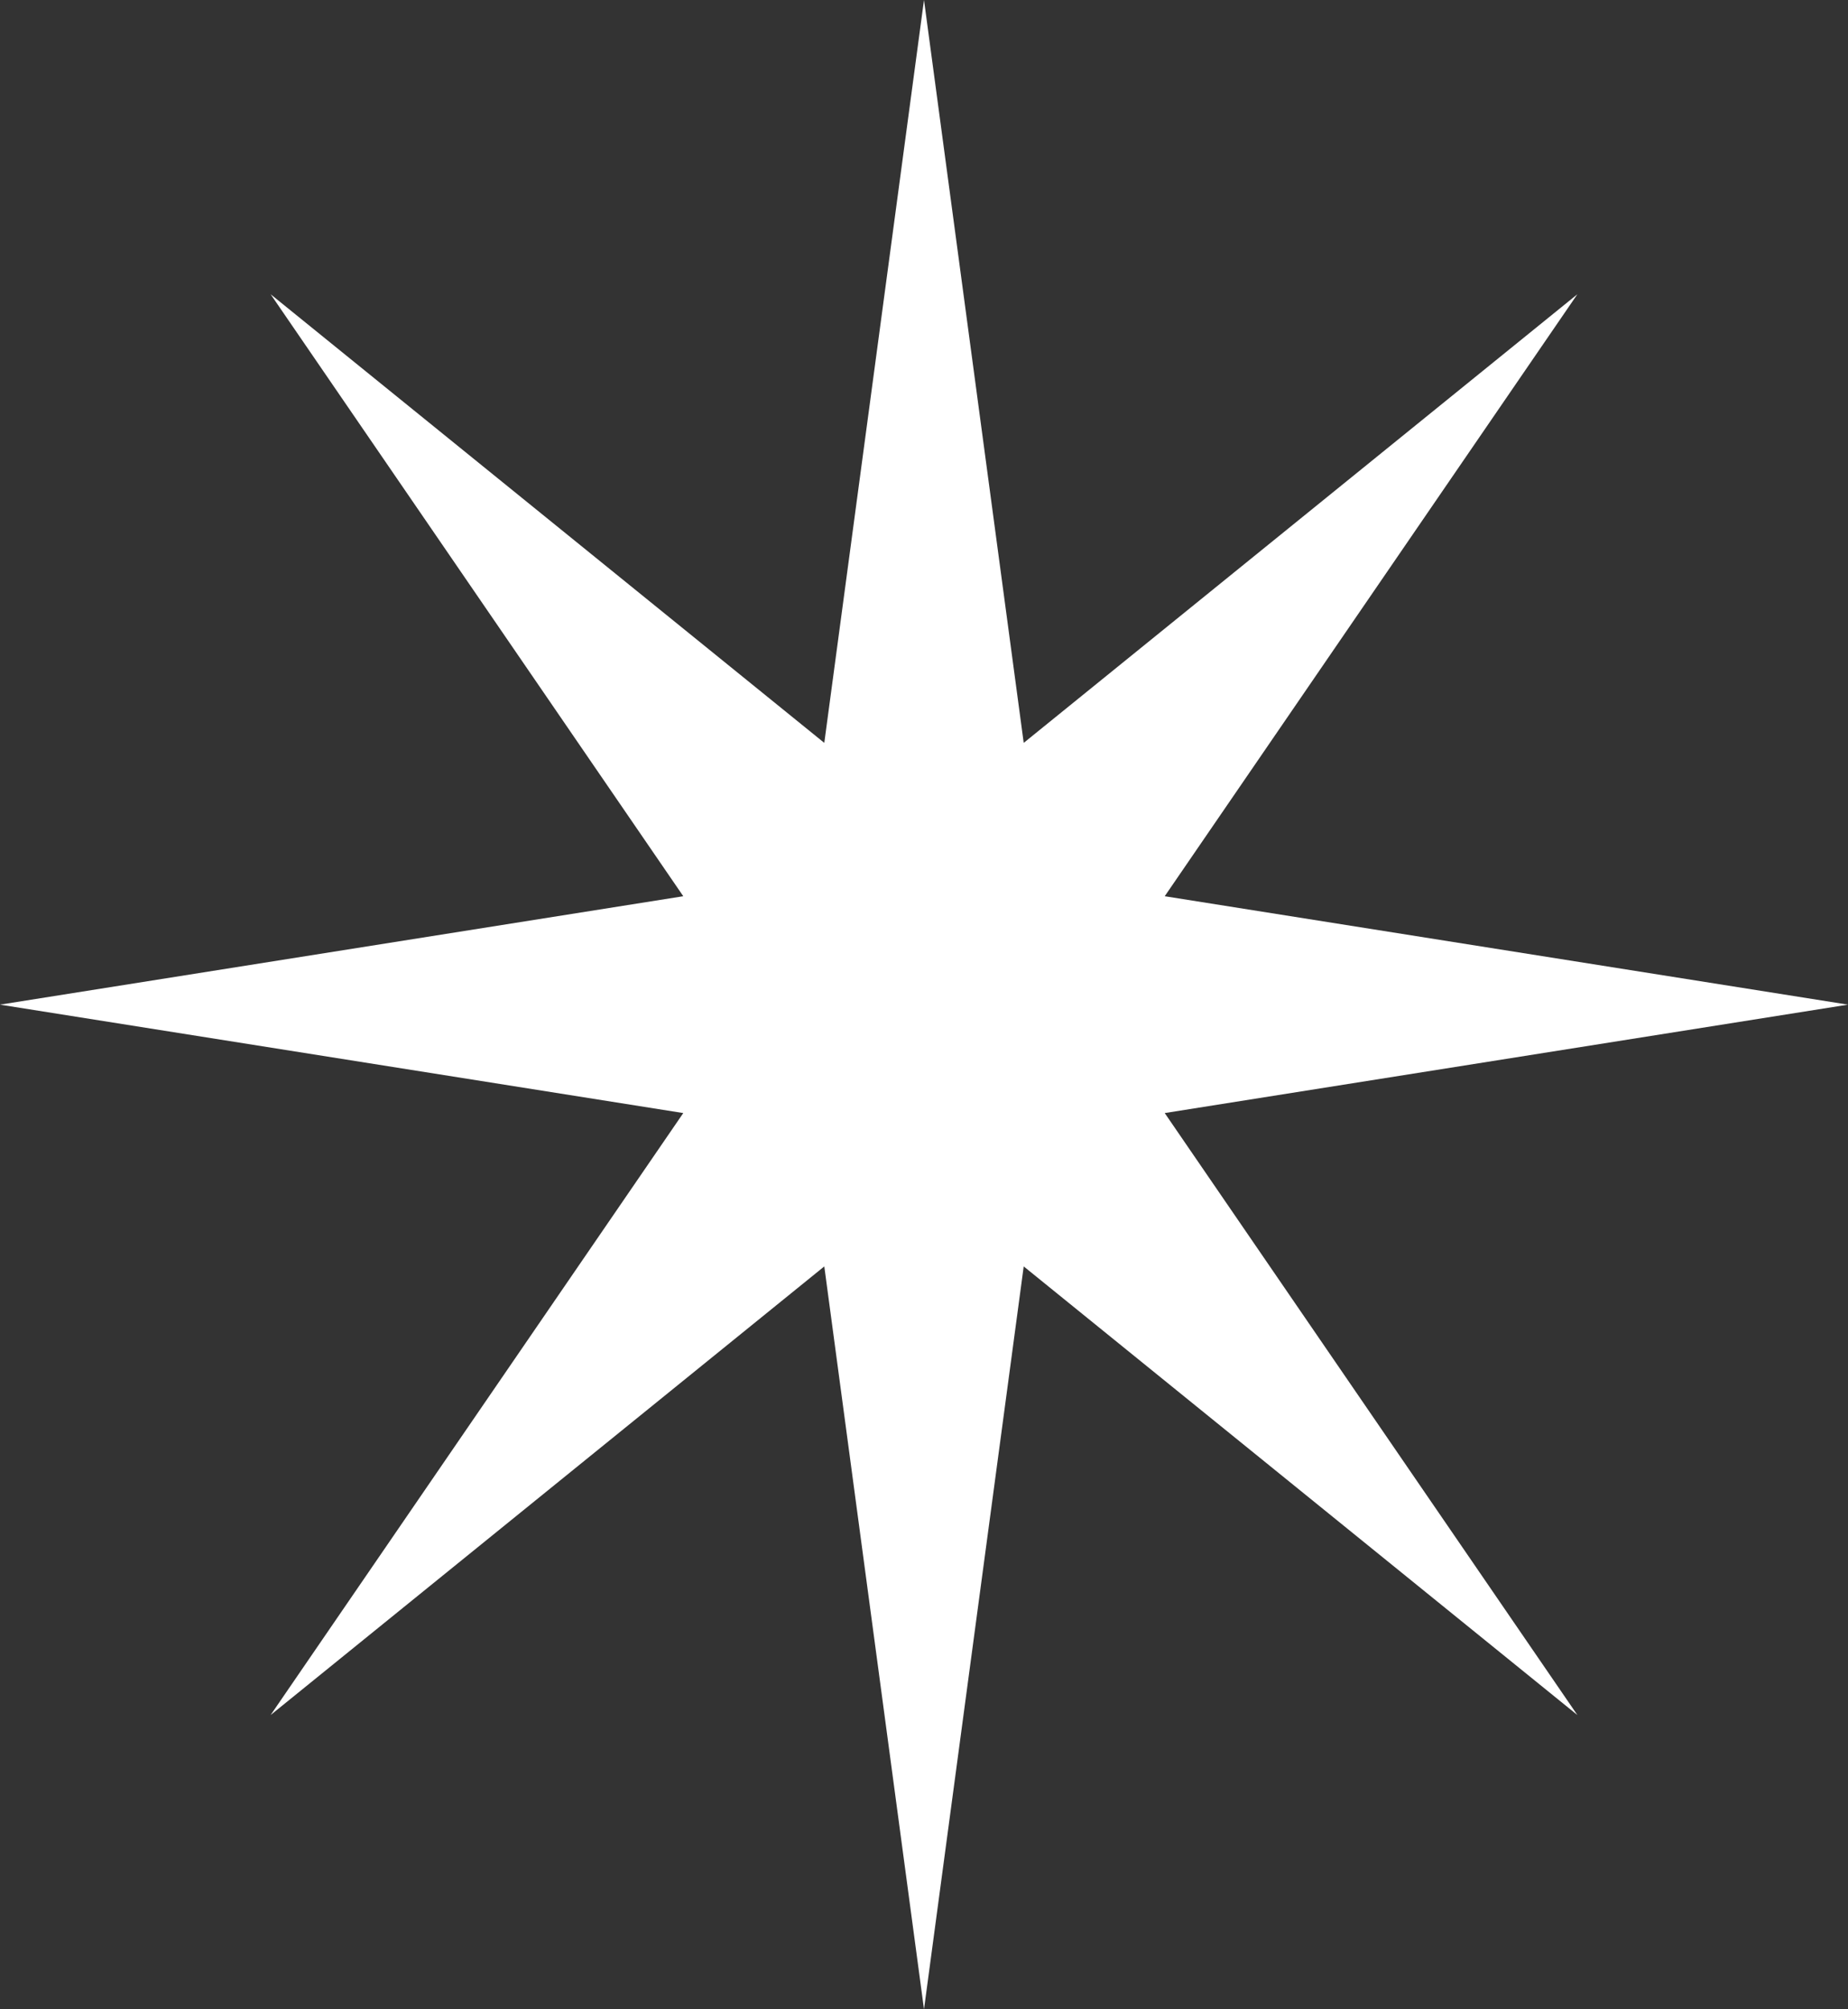
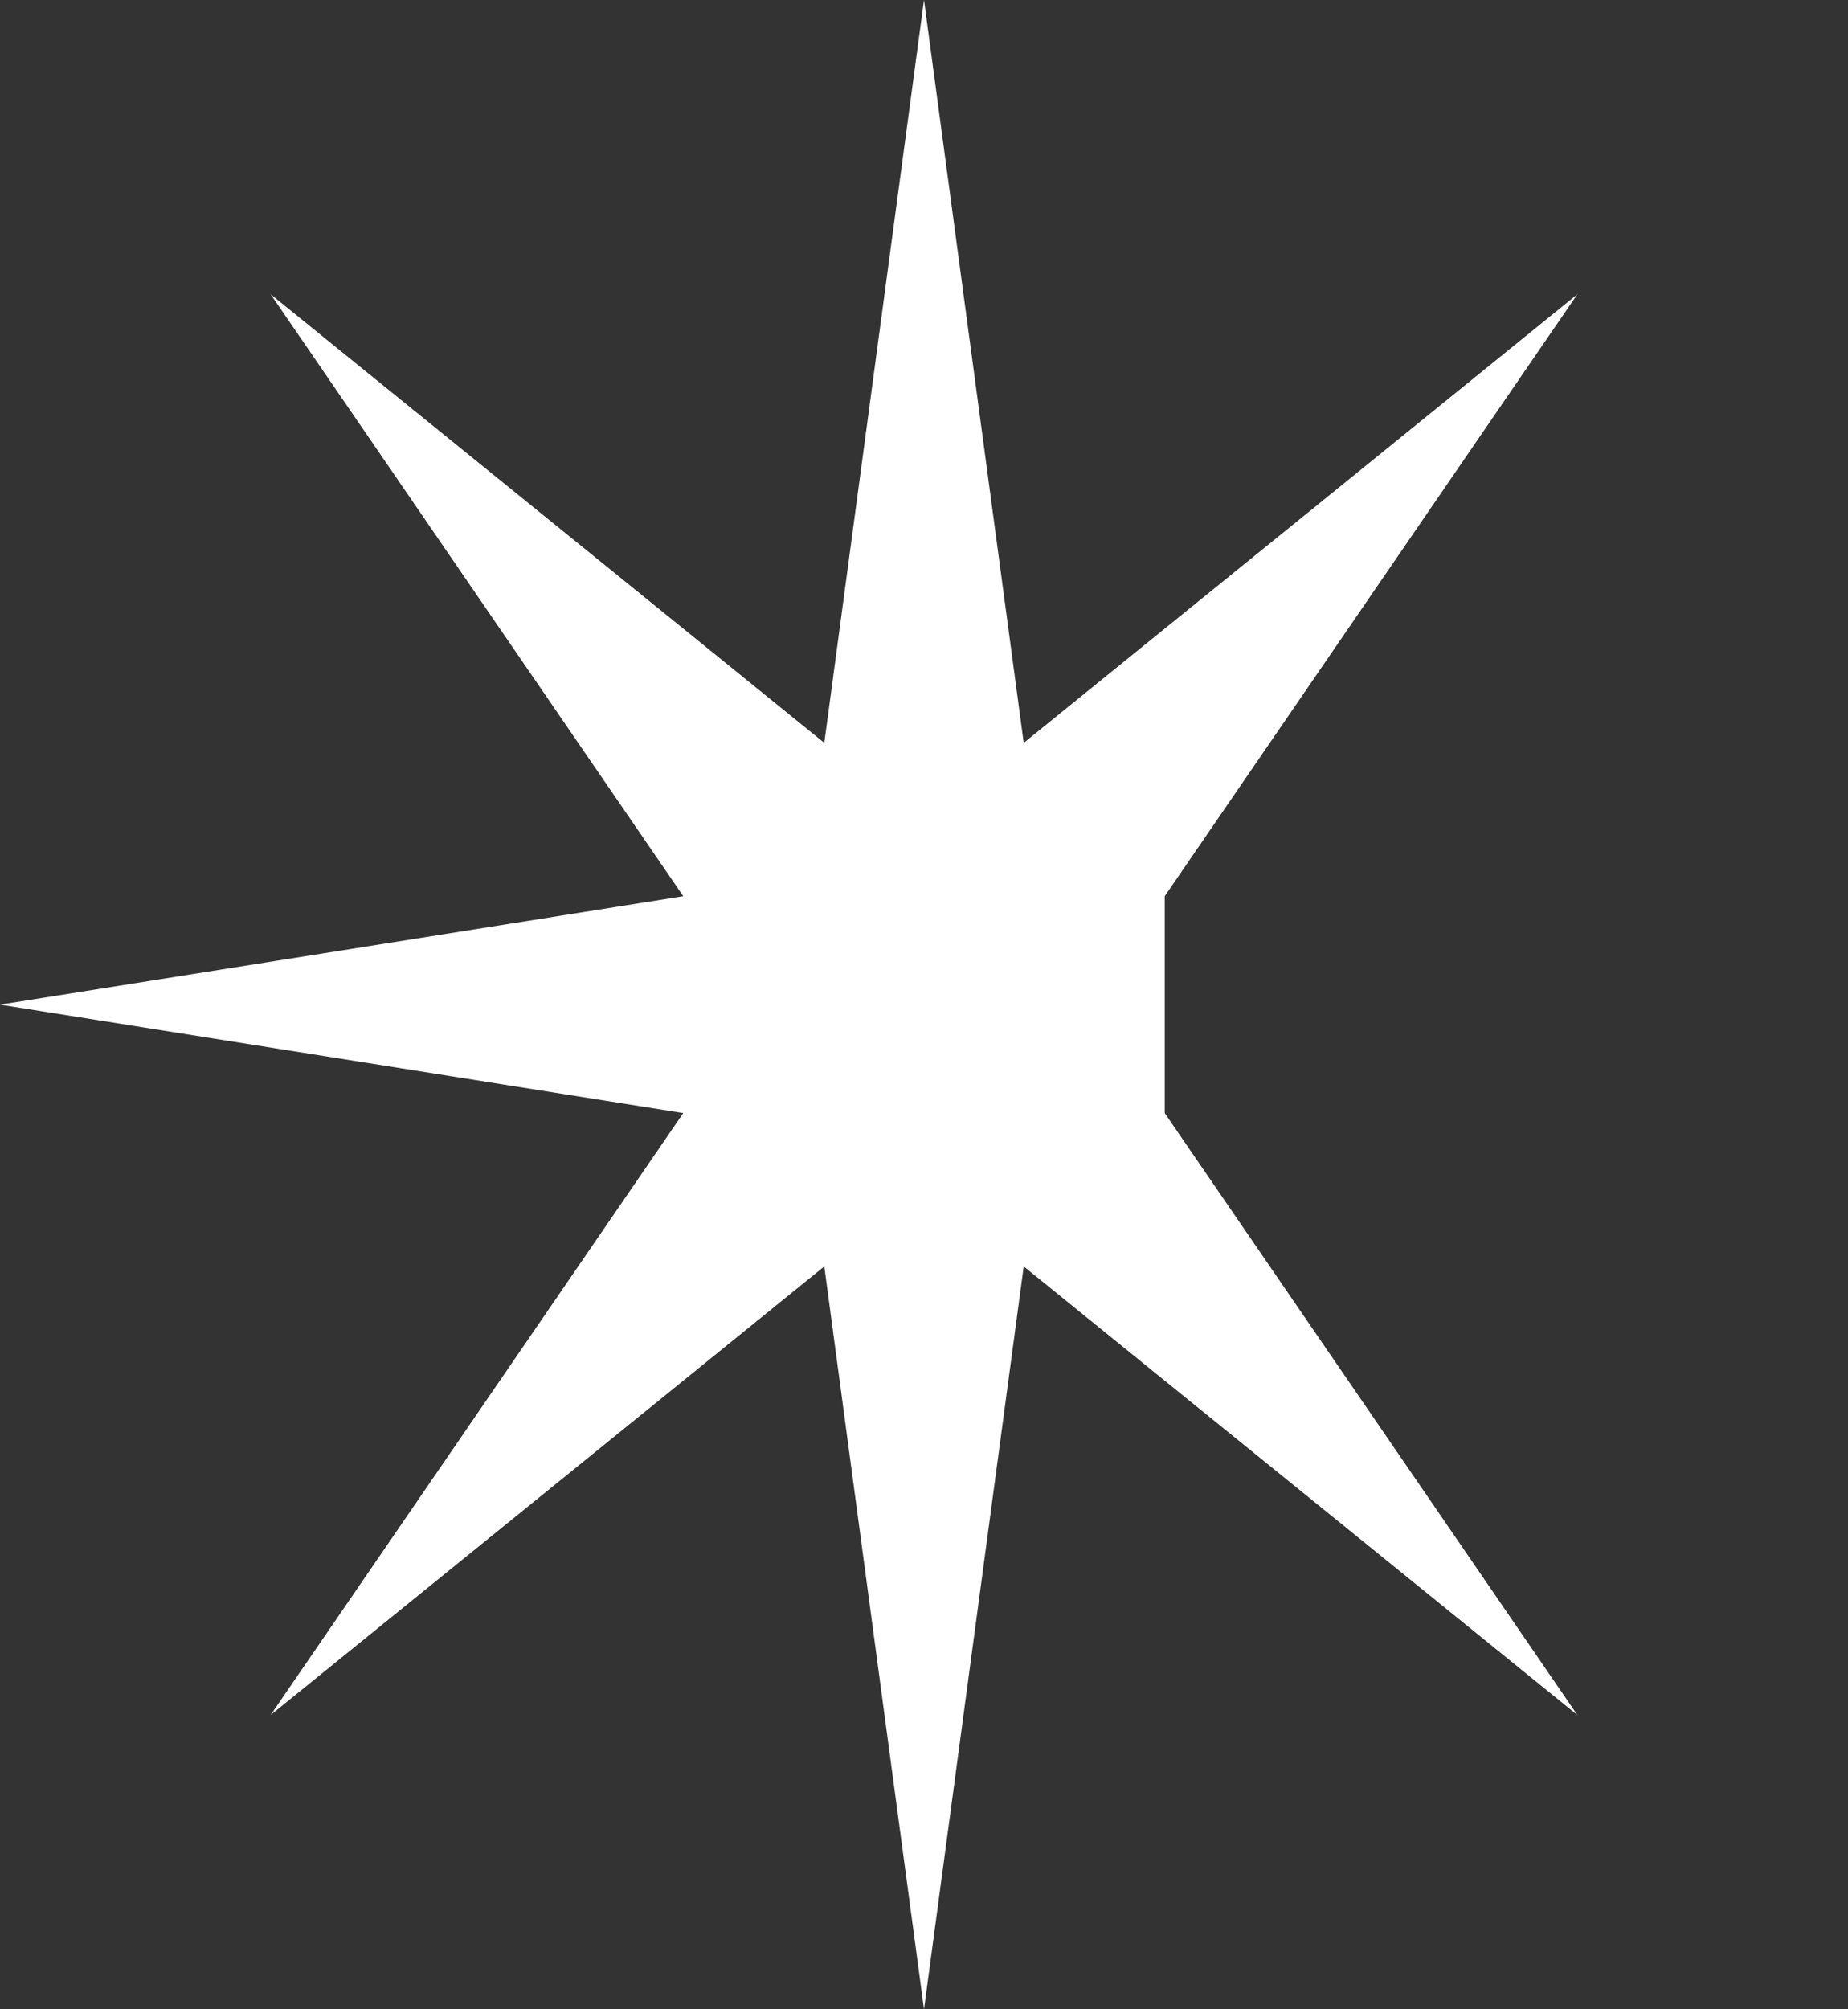
<svg xmlns="http://www.w3.org/2000/svg" width="23" height="25" viewBox="0 0 23 25" fill="none">
  <rect x="0" y="0" width="23" height="25" fill="#333333" stroke="none" />
-   <path d="M11.5 0L12.741 9.243L19.632 3.661L14.496 11.151L23 12.5L14.496 13.849L19.632 21.339L12.741 15.757L11.5 25L10.259 15.757L3.368 21.339L8.504 13.849L0 12.5L8.504 11.151L3.368 3.661L10.259 9.243L11.5 0Z" fill="white" />
+   <path d="M11.5 0L12.741 9.243L19.632 3.661L14.496 11.151L14.496 13.849L19.632 21.339L12.741 15.757L11.5 25L10.259 15.757L3.368 21.339L8.504 13.849L0 12.5L8.504 11.151L3.368 3.661L10.259 9.243L11.5 0Z" fill="white" />
</svg>